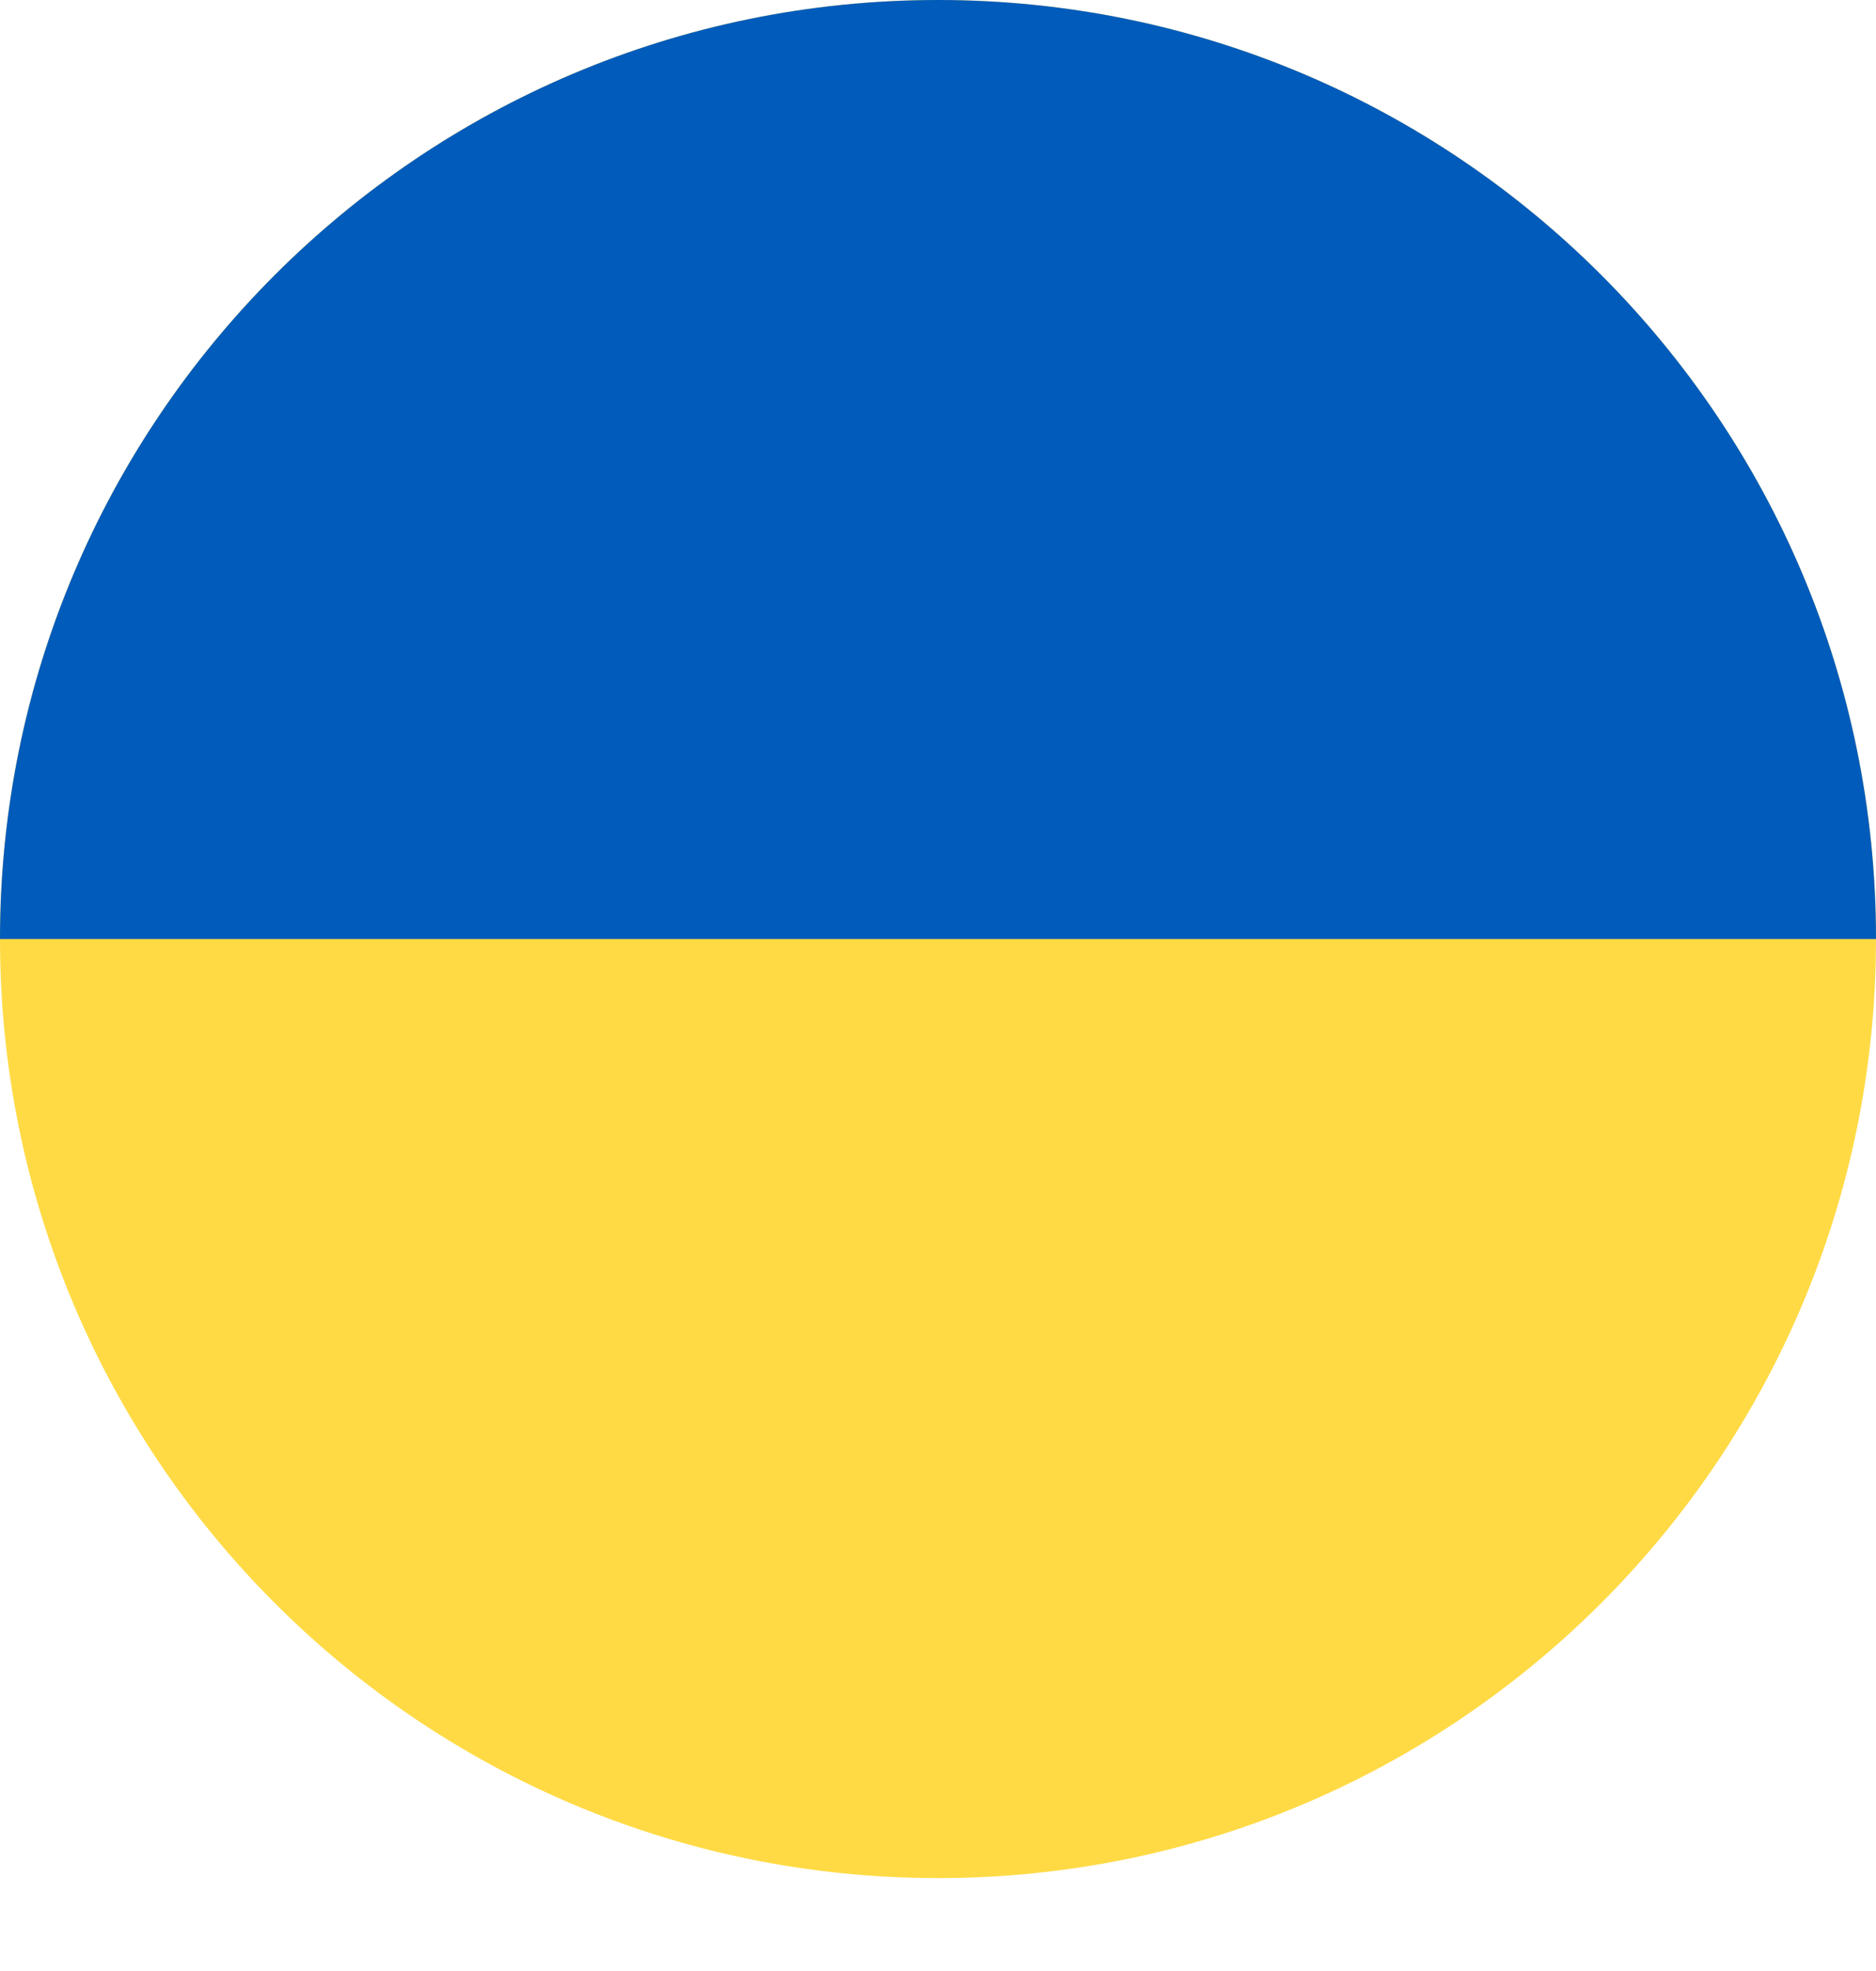
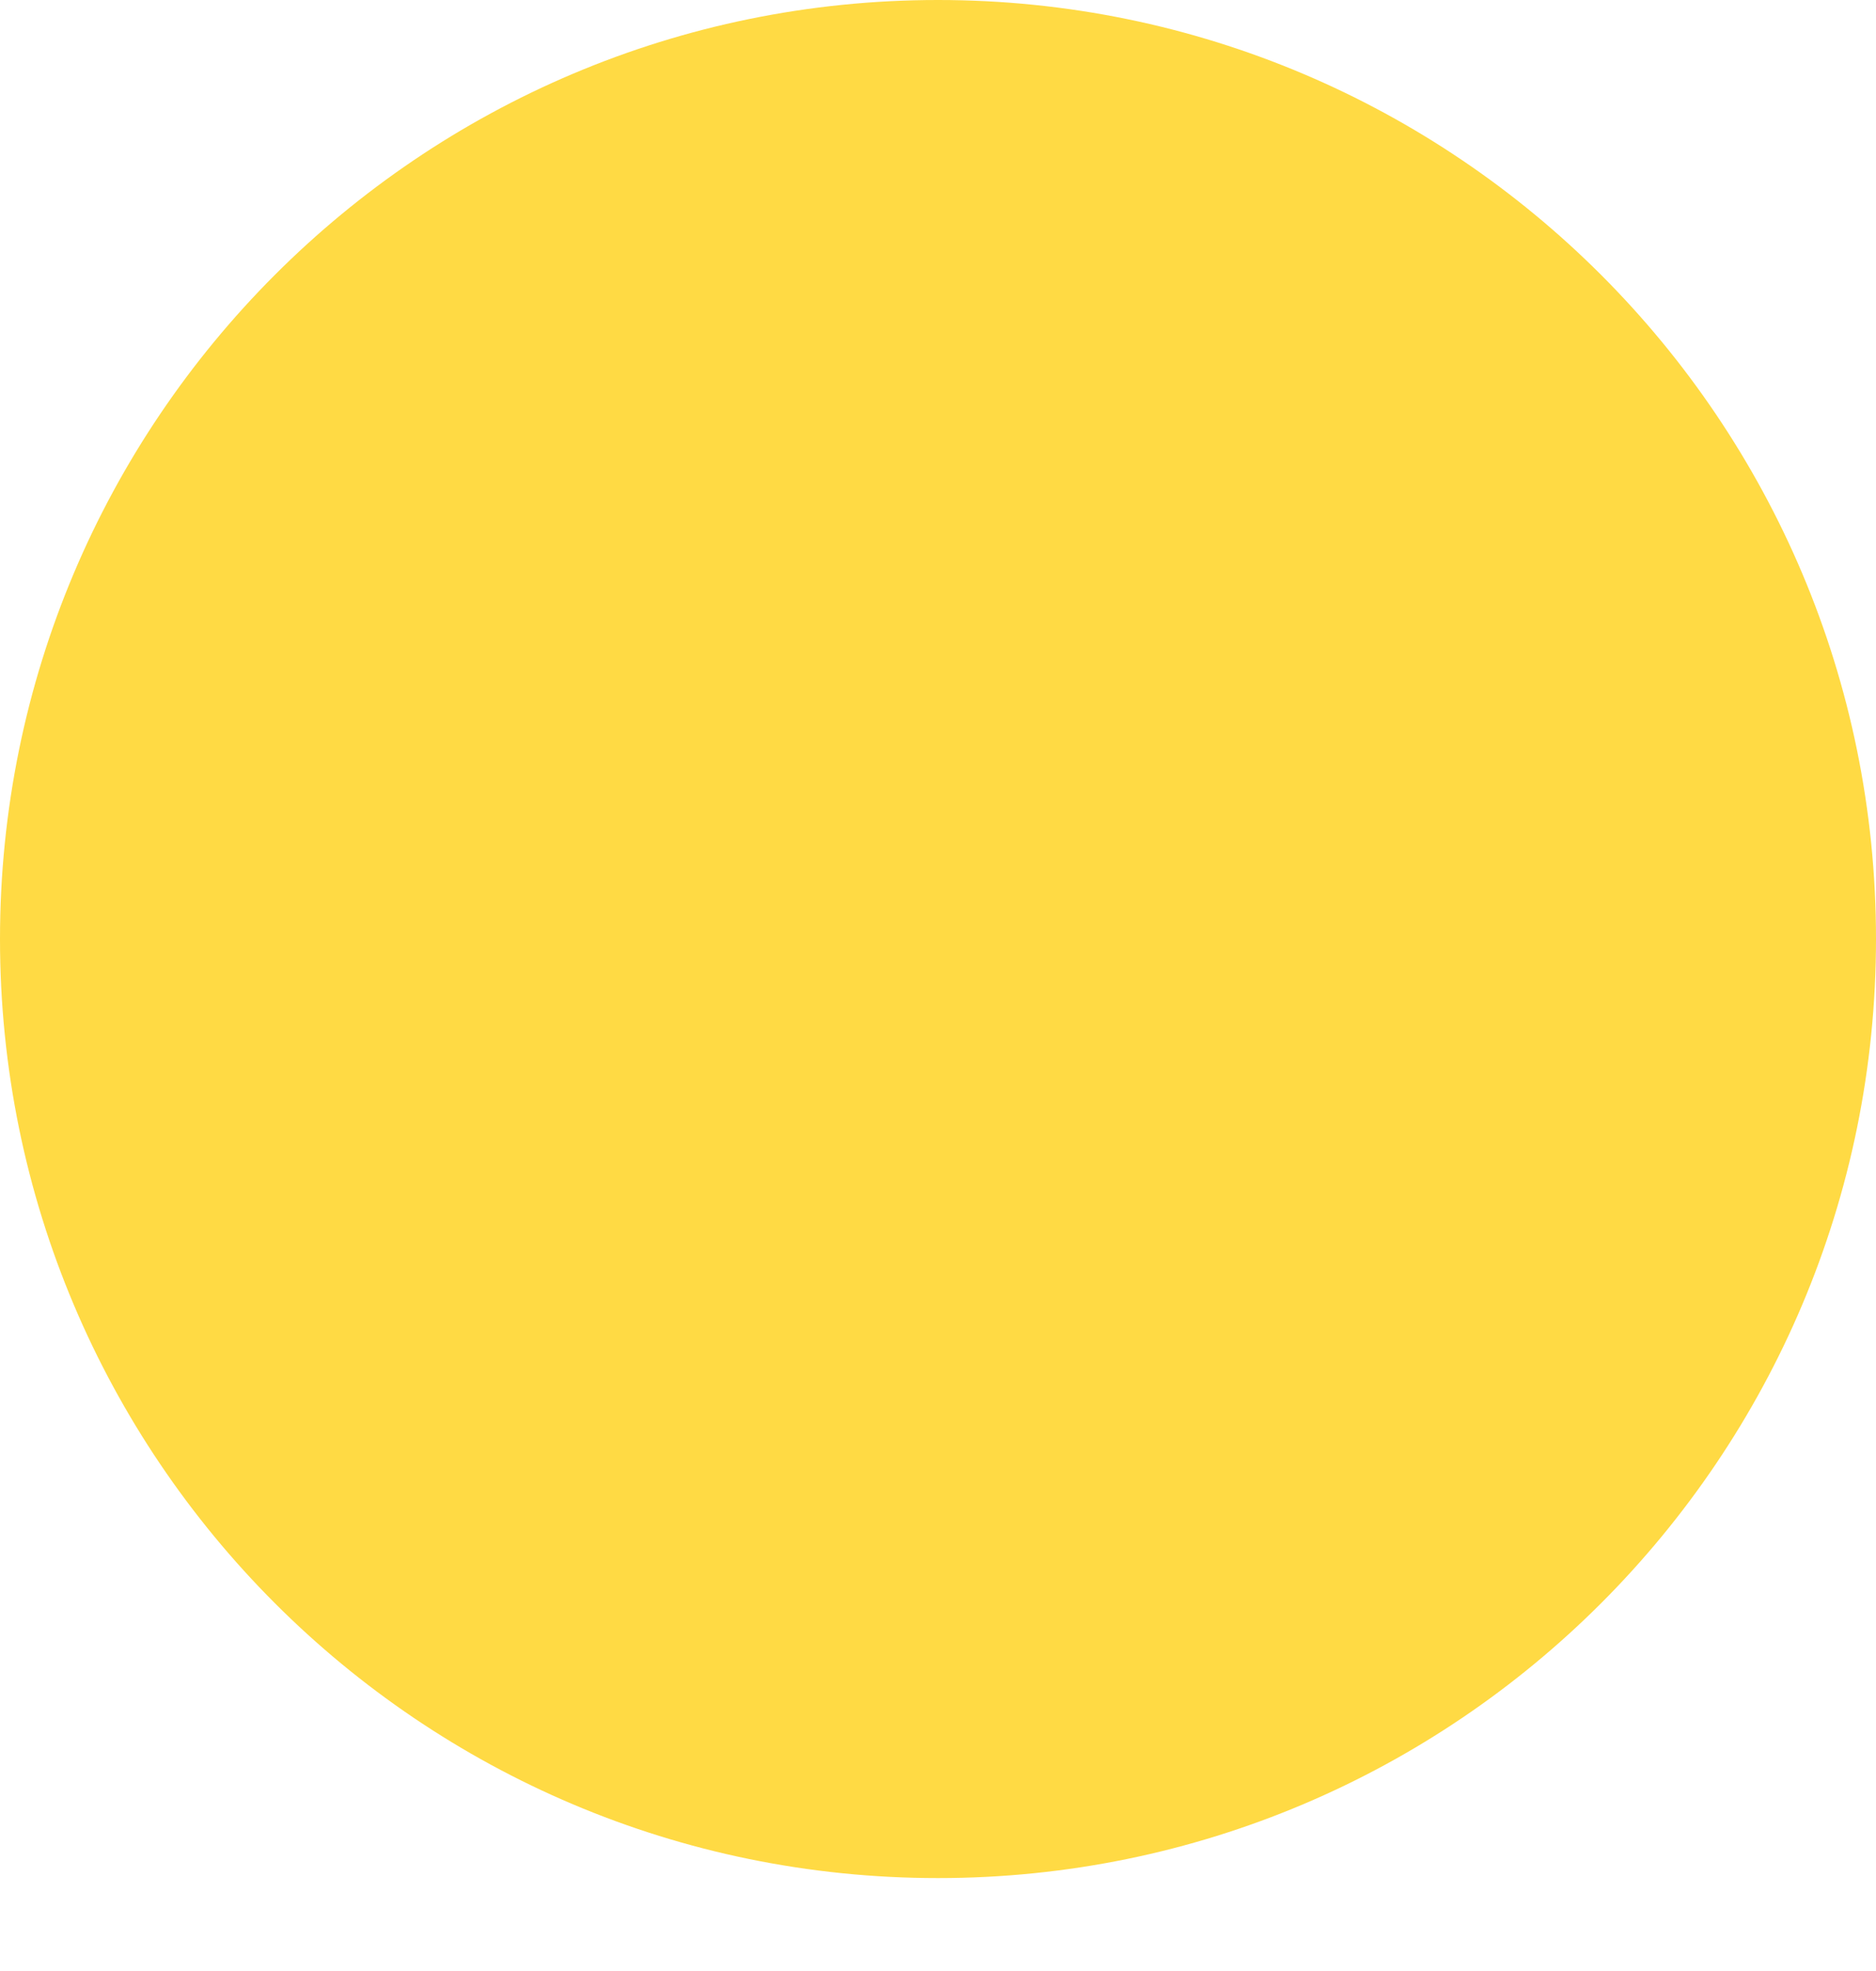
<svg xmlns="http://www.w3.org/2000/svg" width="20" height="21" fill="none">
-   <path d="M10 20.01c5.523 0 10-4.479 10-10.005C20 4.48 15.523 0 10 0S0 4.479 0 10.005C0 15.531 4.477 20.01 10 20.01z" fill="#FFDA44" />
-   <path d="M0 10.005C0 4.48 4.477 0 10 0s10 4.479 10 10.005H0z" fill="#005BBB" />
+   <path d="M10 20.01c5.523 0 10-4.479 10-10.005C20 4.48 15.523 0 10 0S0 4.479 0 10.005C0 15.531 4.477 20.01 10 20.01" fill="#FFDA44" />
</svg>